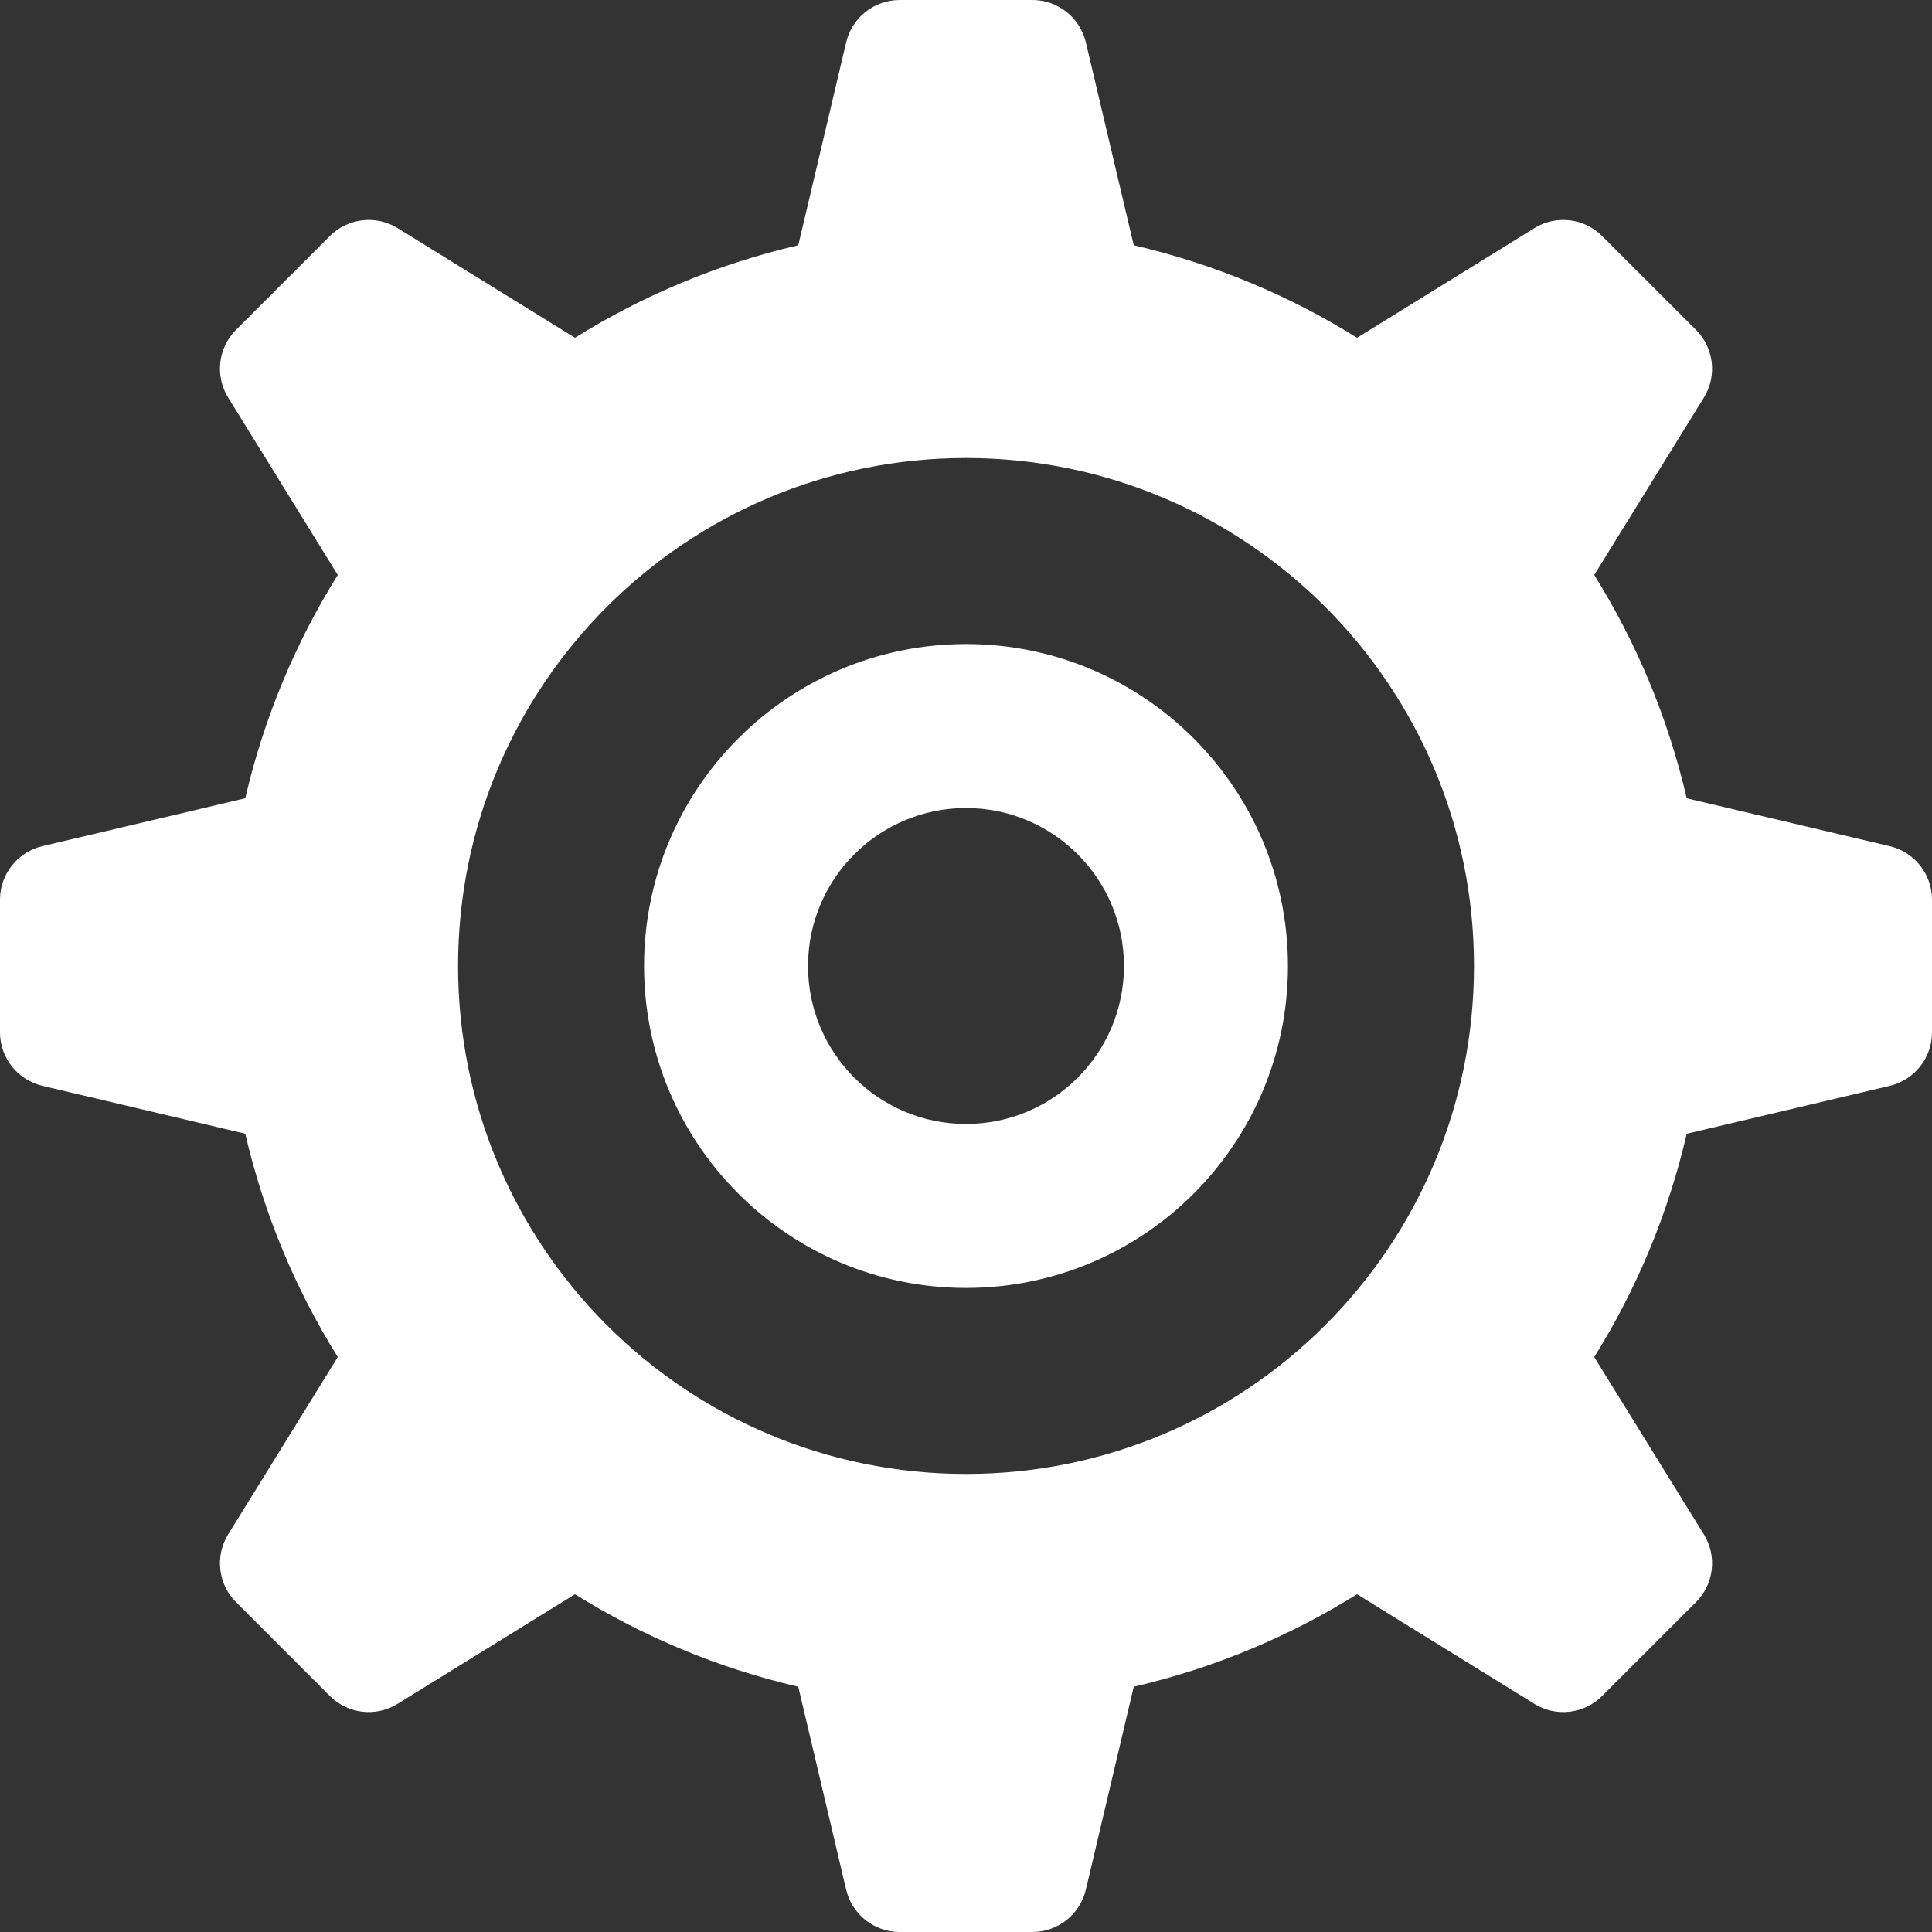
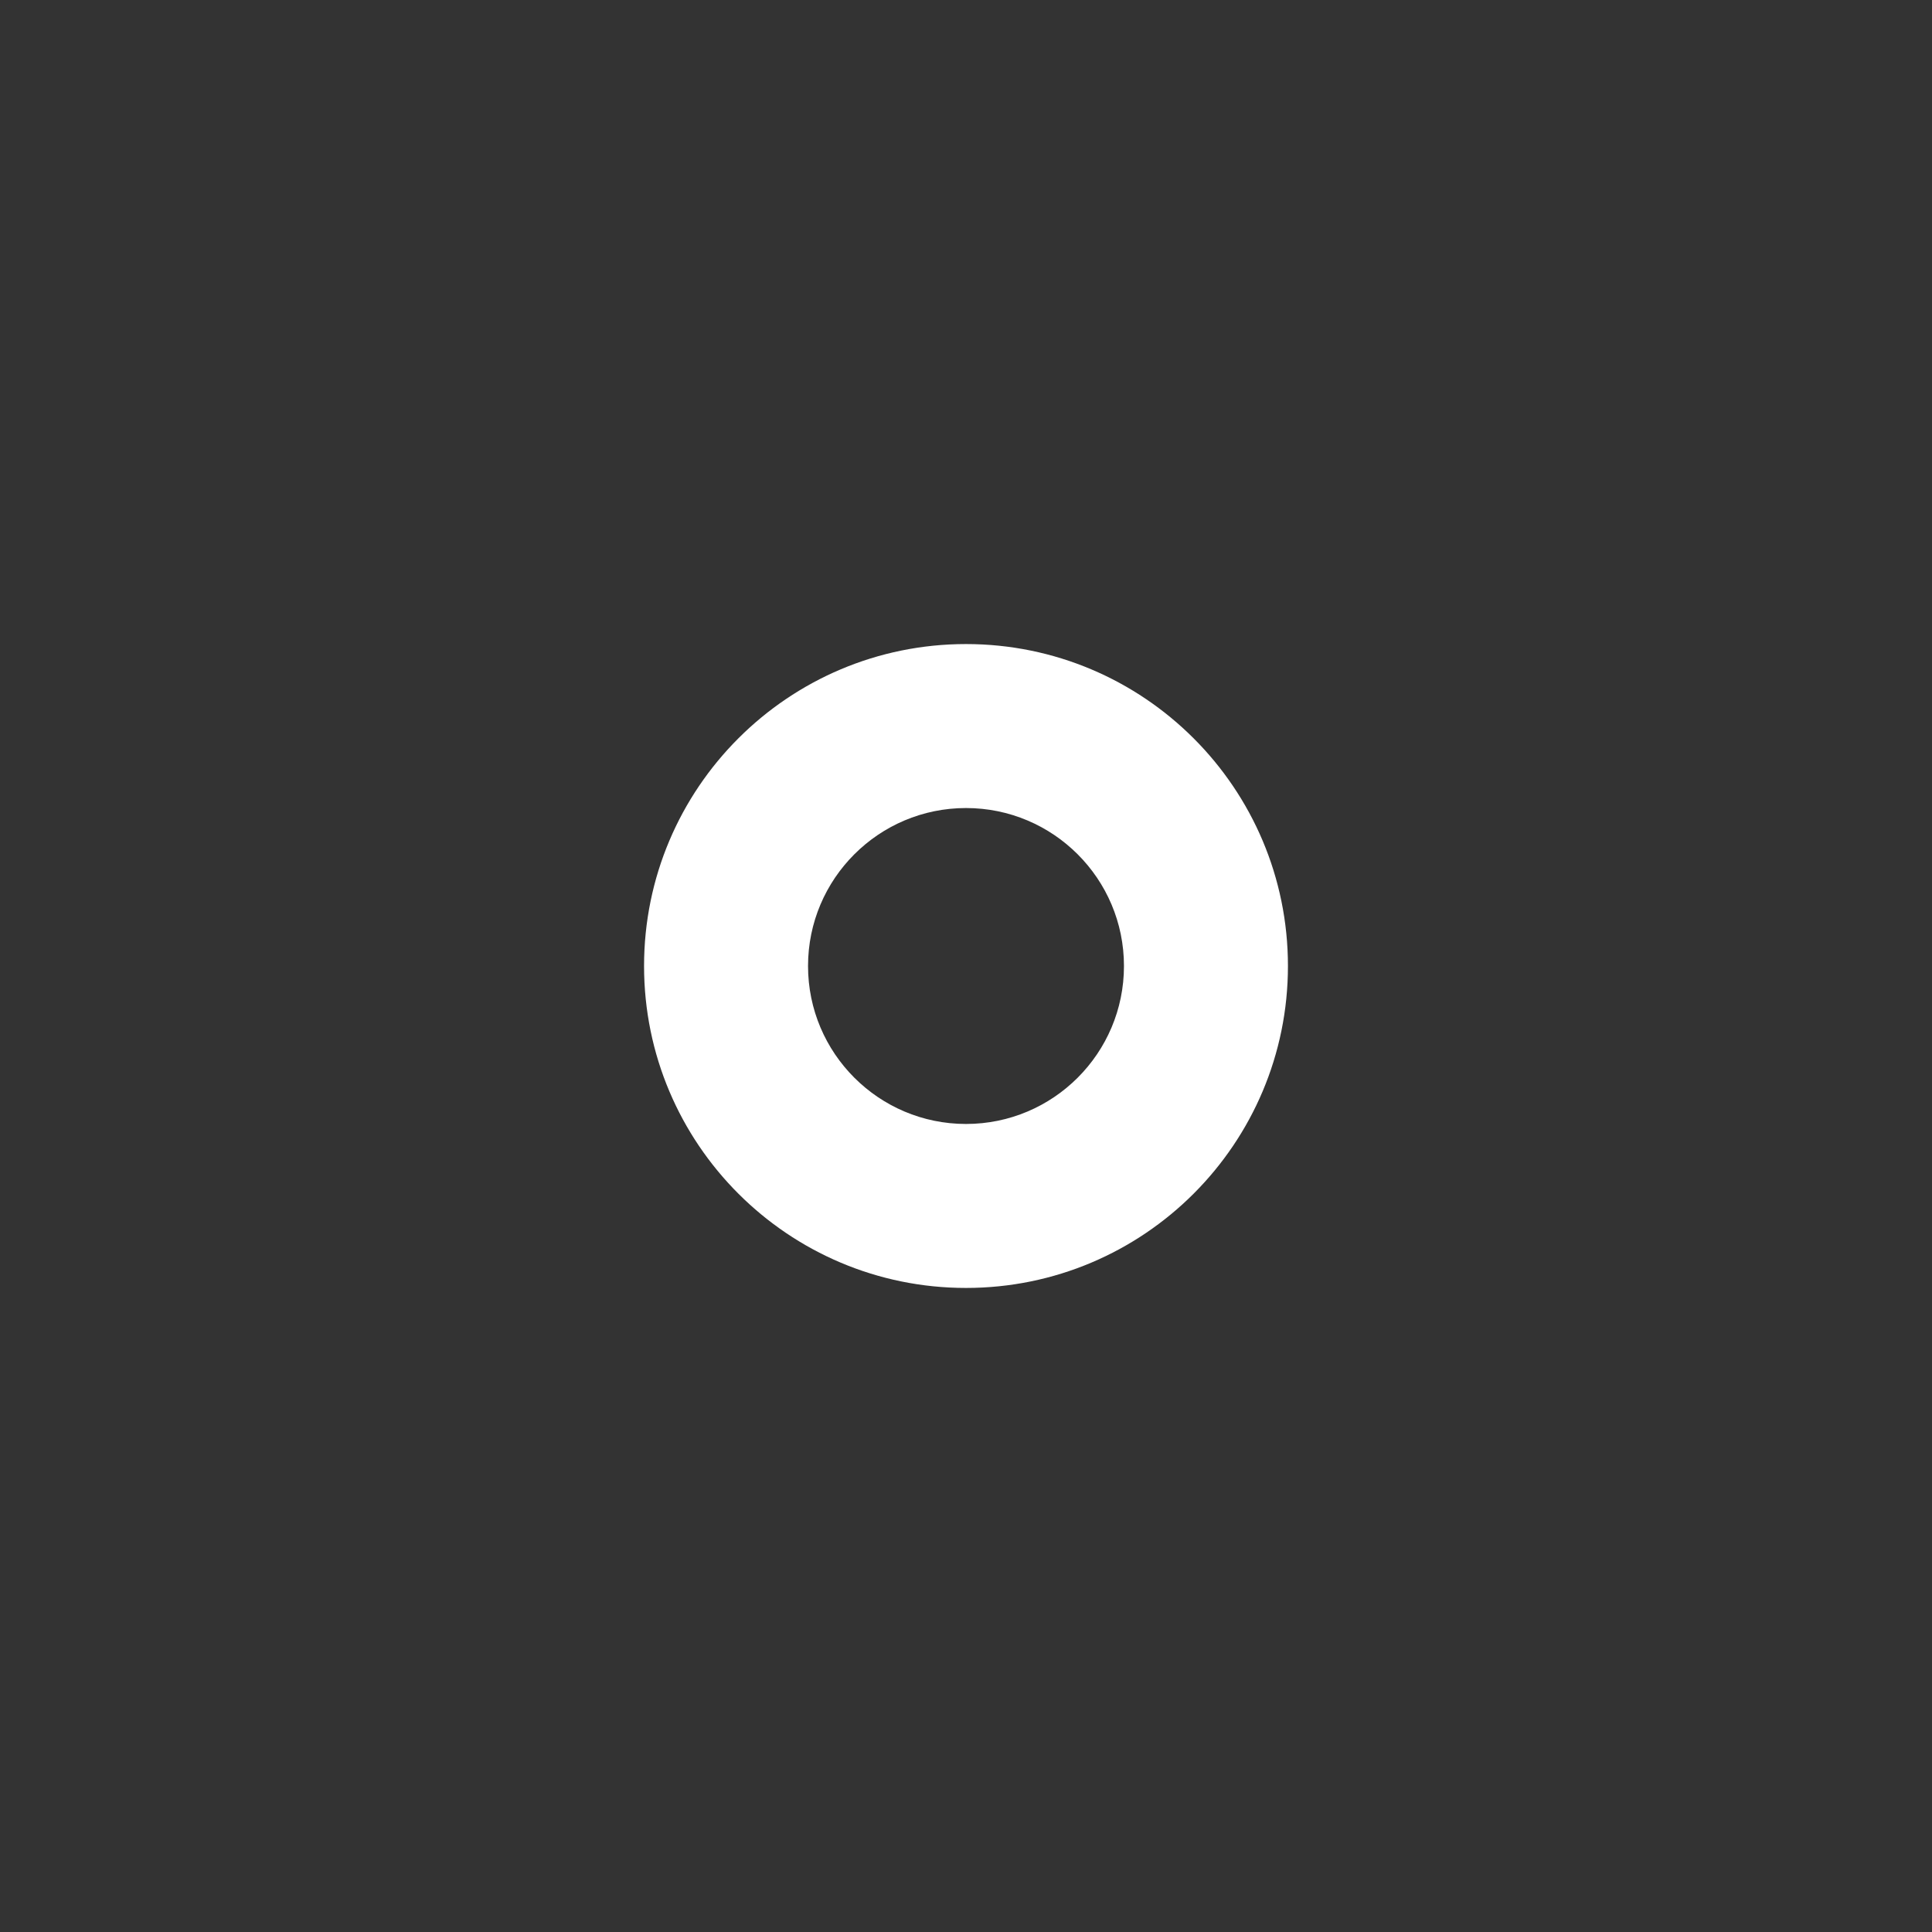
<svg xmlns="http://www.w3.org/2000/svg" width="80" height="80" viewBox="0 0 80 80" fill="none">
  <rect x="0" y="0" width="80" height="80" fill="#333333" stroke="none" />
  <g clip-path="url(#clip0_2950_2536)">
-     <path d="M78.247 35.038L69.844 33.056C69.073 29.734 67.767 26.619 66.014 23.808L70.554 16.465C71.109 15.565 70.973 14.405 70.226 13.658L66.342 9.774C65.596 9.028 64.435 8.892 63.536 9.447L56.194 13.987C53.383 12.234 50.269 10.926 46.946 10.156L44.963 1.753C44.721 0.726 43.802 0 42.748 0H37.253C36.198 0 35.281 0.726 35.038 1.753L33.055 10.156C29.733 10.927 26.619 12.233 23.809 13.986L16.465 9.446C15.568 8.893 14.404 9.028 13.659 9.773L9.774 13.658C9.027 14.405 8.893 15.566 9.448 16.464L13.986 23.808C12.233 26.619 10.926 29.733 10.156 33.055L1.754 35.037C0.728 35.281 0 36.199 0 37.252V42.747C0 43.803 0.726 44.719 1.754 44.961L10.156 46.945C10.927 50.267 12.234 53.381 13.987 56.193L9.448 63.535C8.894 64.433 9.028 65.598 9.773 66.342L13.658 70.226C14.405 70.975 15.566 71.108 16.465 70.552L23.809 66.014C26.619 67.767 29.733 69.073 33.055 69.844L35.038 78.247C35.281 79.275 36.198 80 37.253 80H42.748C43.802 80 44.721 79.275 44.963 78.247L46.946 69.844C50.267 69.073 53.383 67.767 56.193 66.014L63.536 70.554C64.435 71.109 65.596 70.973 66.342 70.226L70.228 66.342C70.973 65.596 71.109 64.434 70.554 63.536L66.014 56.193C67.767 53.383 69.074 50.267 69.844 46.946L78.247 44.963C79.277 44.719 80 43.802 80 42.747V37.253C80 36.198 79.275 35.281 78.247 35.038ZM40 61.033C28.385 61.033 18.968 51.616 18.968 40C18.968 28.384 28.385 18.966 40 18.966C51.619 18.966 61.035 28.384 61.035 40C61.035 51.616 51.619 61.033 40 61.033Z" fill="white" />
    <path d="M40 26.669C32.639 26.669 26.669 32.637 26.669 40C26.669 47.363 32.639 53.331 40 53.331C47.363 53.331 53.331 47.363 53.331 40C53.331 32.637 47.363 26.669 40 26.669ZM40 46.541C36.389 46.541 33.459 43.611 33.459 40C33.459 36.389 36.389 33.459 40 33.459C43.612 33.459 46.541 36.389 46.541 40C46.541 43.612 43.612 46.541 40 46.541Z" fill="white" />
  </g>
  <defs>
    <clipPath id="clip0_2950_2536">
      <rect width="80" height="80" fill="white" />
    </clipPath>
  </defs>
</svg>